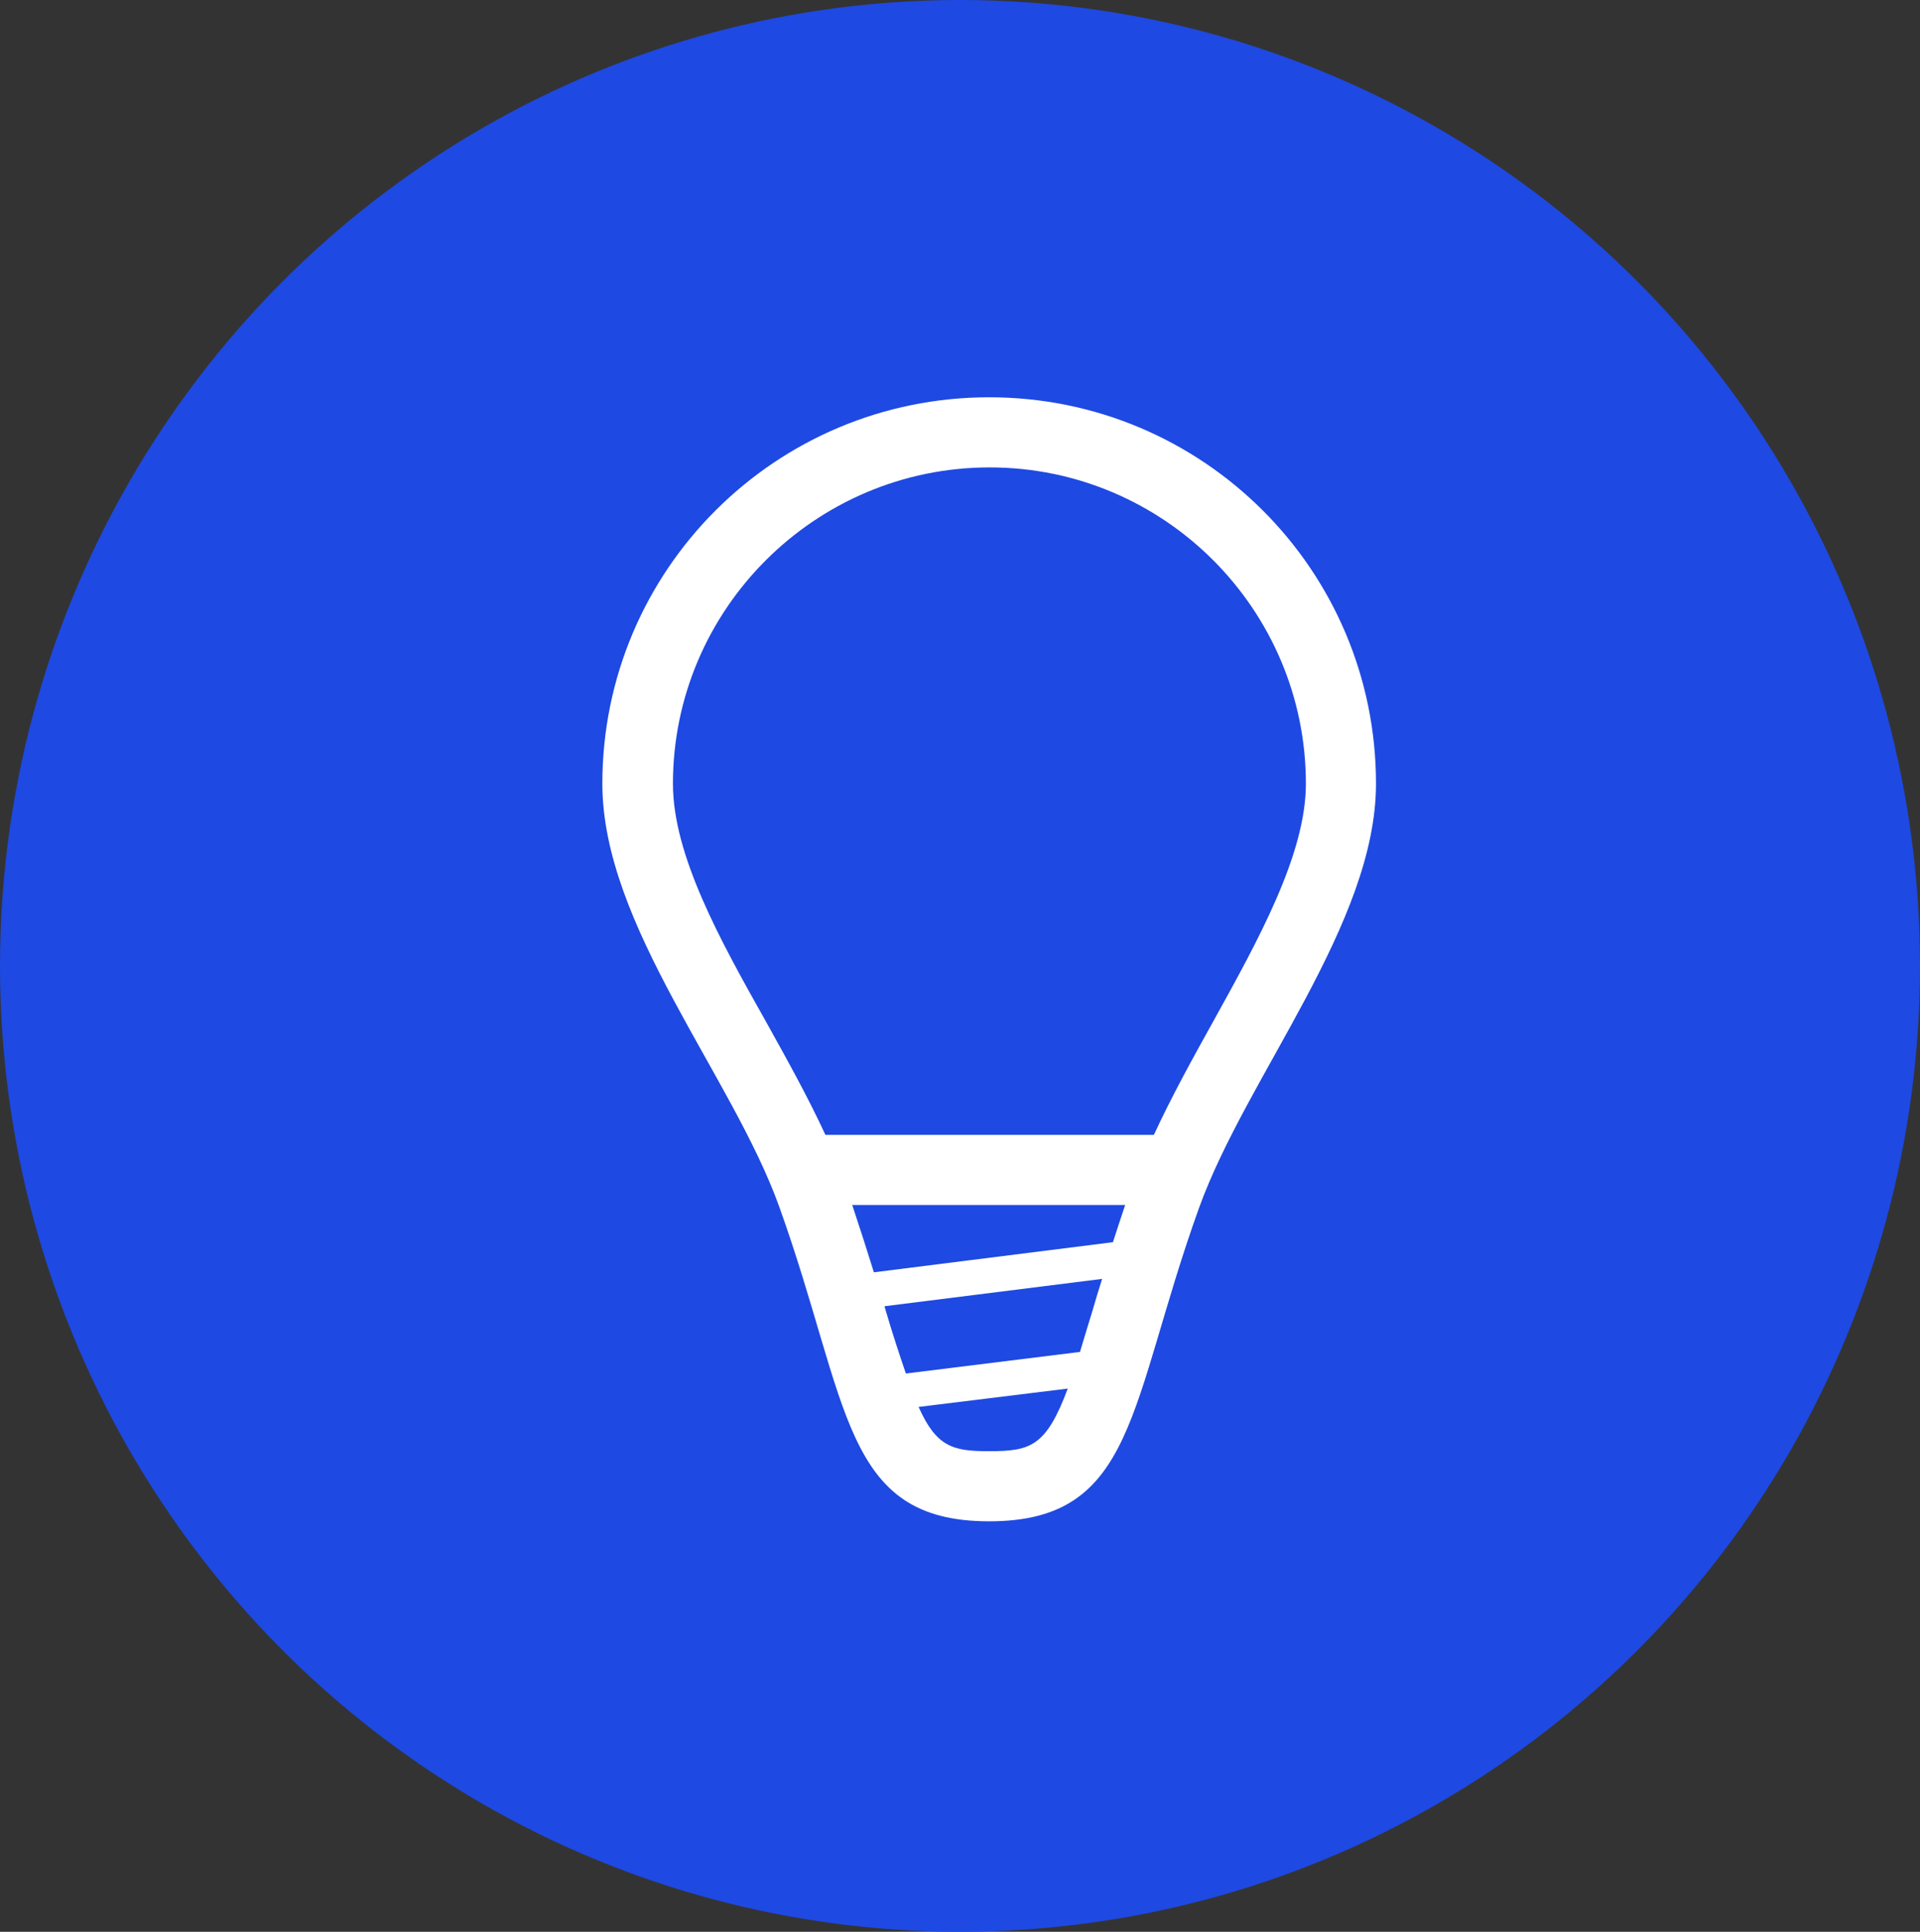
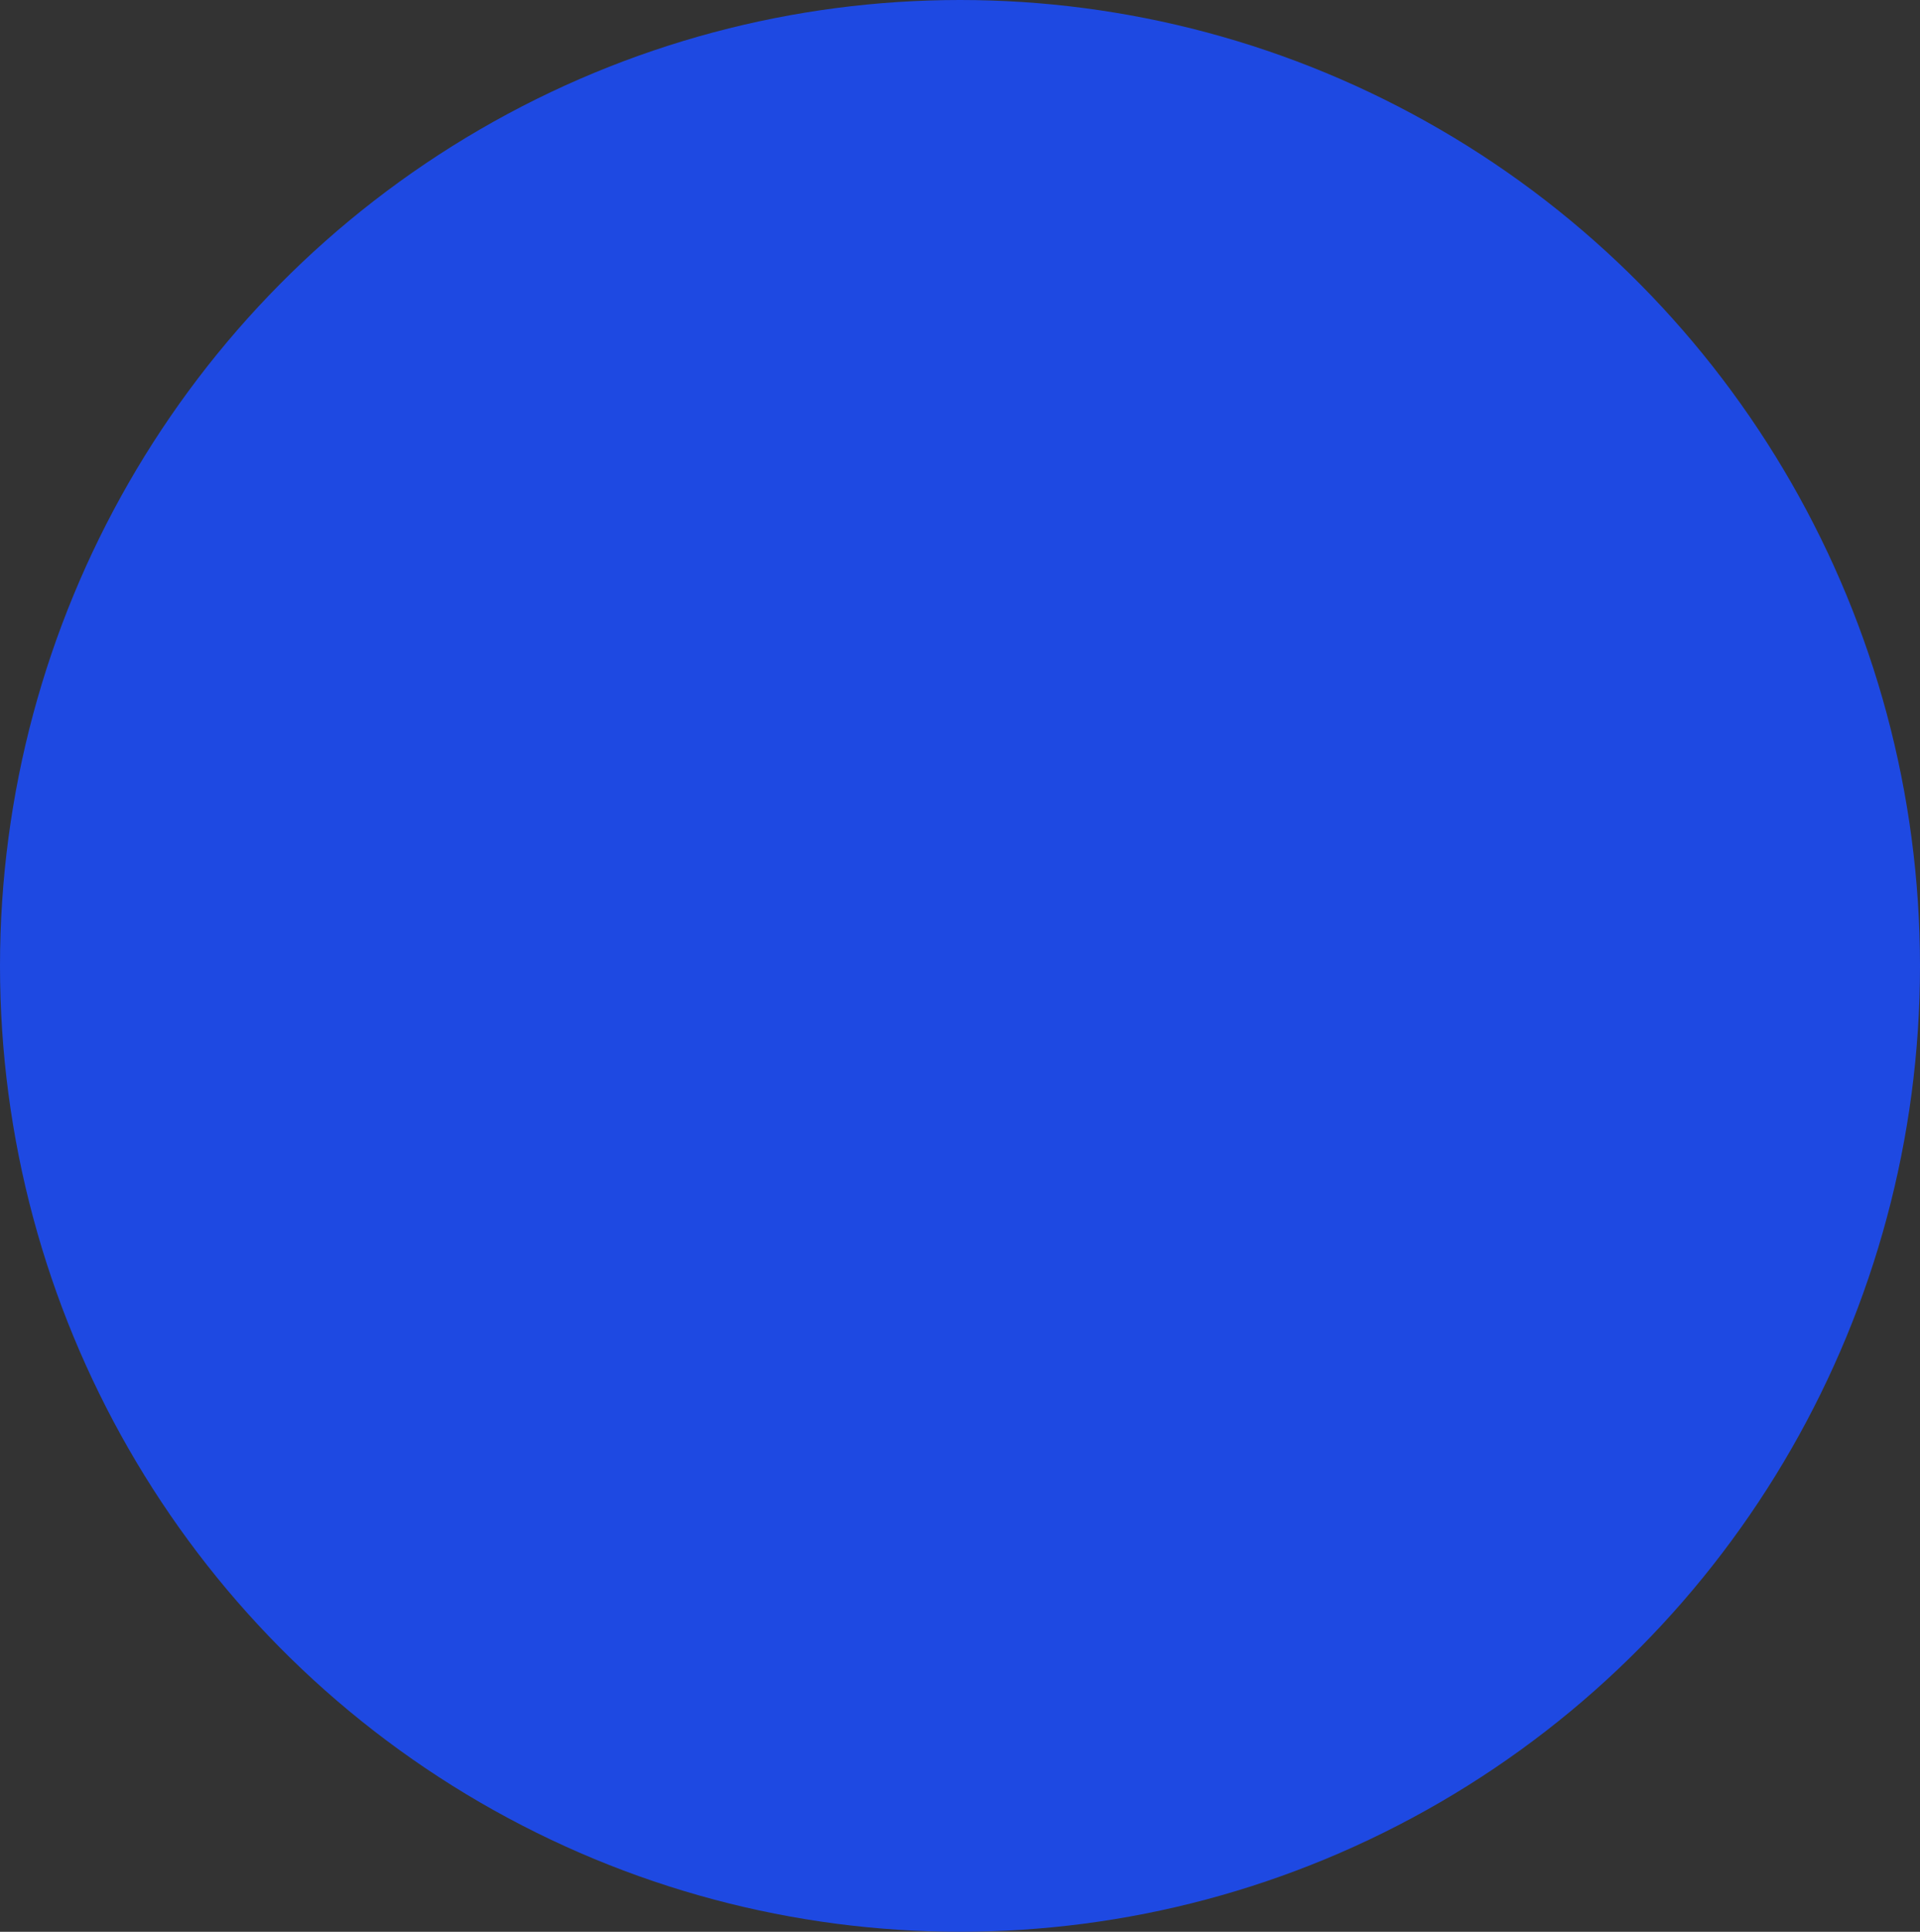
<svg xmlns="http://www.w3.org/2000/svg" id="Layer_1" data-name="Layer 1" viewBox="0 0 40.8 41.04">
  <rect x="0" y="0" width="40.8" height="41.04" fill="#333333" stroke="none" />
  <defs>
    <style>
      .cls-1 {
        fill: #fff;
        fill-rule: evenodd;
      }

      .cls-2 {
        fill: #1e49e2;
      }
    </style>
  </defs>
  <ellipse class="cls-2" cx="20.4" cy="20.52" rx="20.4" ry="20.52" />
-   <path class="cls-1" d="M21.02,8.44c-4.54,0-8.22,3.67-8.22,8.21,0,3.01,2.76,6.2,3.76,8.99,1.5,4.18,1.33,6.68,4.46,6.68s2.96-2.49,4.46-6.66c1.01-2.8,3.76-6.03,3.76-9.01,0-4.54-3.68-8.21-8.22-8.21m1.94,20.28l-3.71,.46c-.13-.38-.28-.83-.45-1.41,0-.01,0-.02,0-.02l4.62-.58c-.07,.22-.14,.45-.2,.66-.1,.33-.19,.62-.27,.89m-4.38-1.69c-.14-.45-.29-.92-.46-1.43h5.8c-.09,.27-.18,.54-.26,.79l-5.08,.64Zm2.44,3.8c-.76,0-1.11-.09-1.49-.94l3.17-.39c-.46,1.23-.79,1.33-1.67,1.33m3.49-6.72h-6.97c-.37-.8-.82-1.61-1.26-2.4-.98-1.74-1.98-3.54-1.98-5.06,0-3.7,3.02-6.72,6.73-6.72s6.72,3.02,6.72,6.72c0,1.5-1.01,3.32-1.98,5.07-.44,.79-.88,1.59-1.25,2.39" />
</svg>